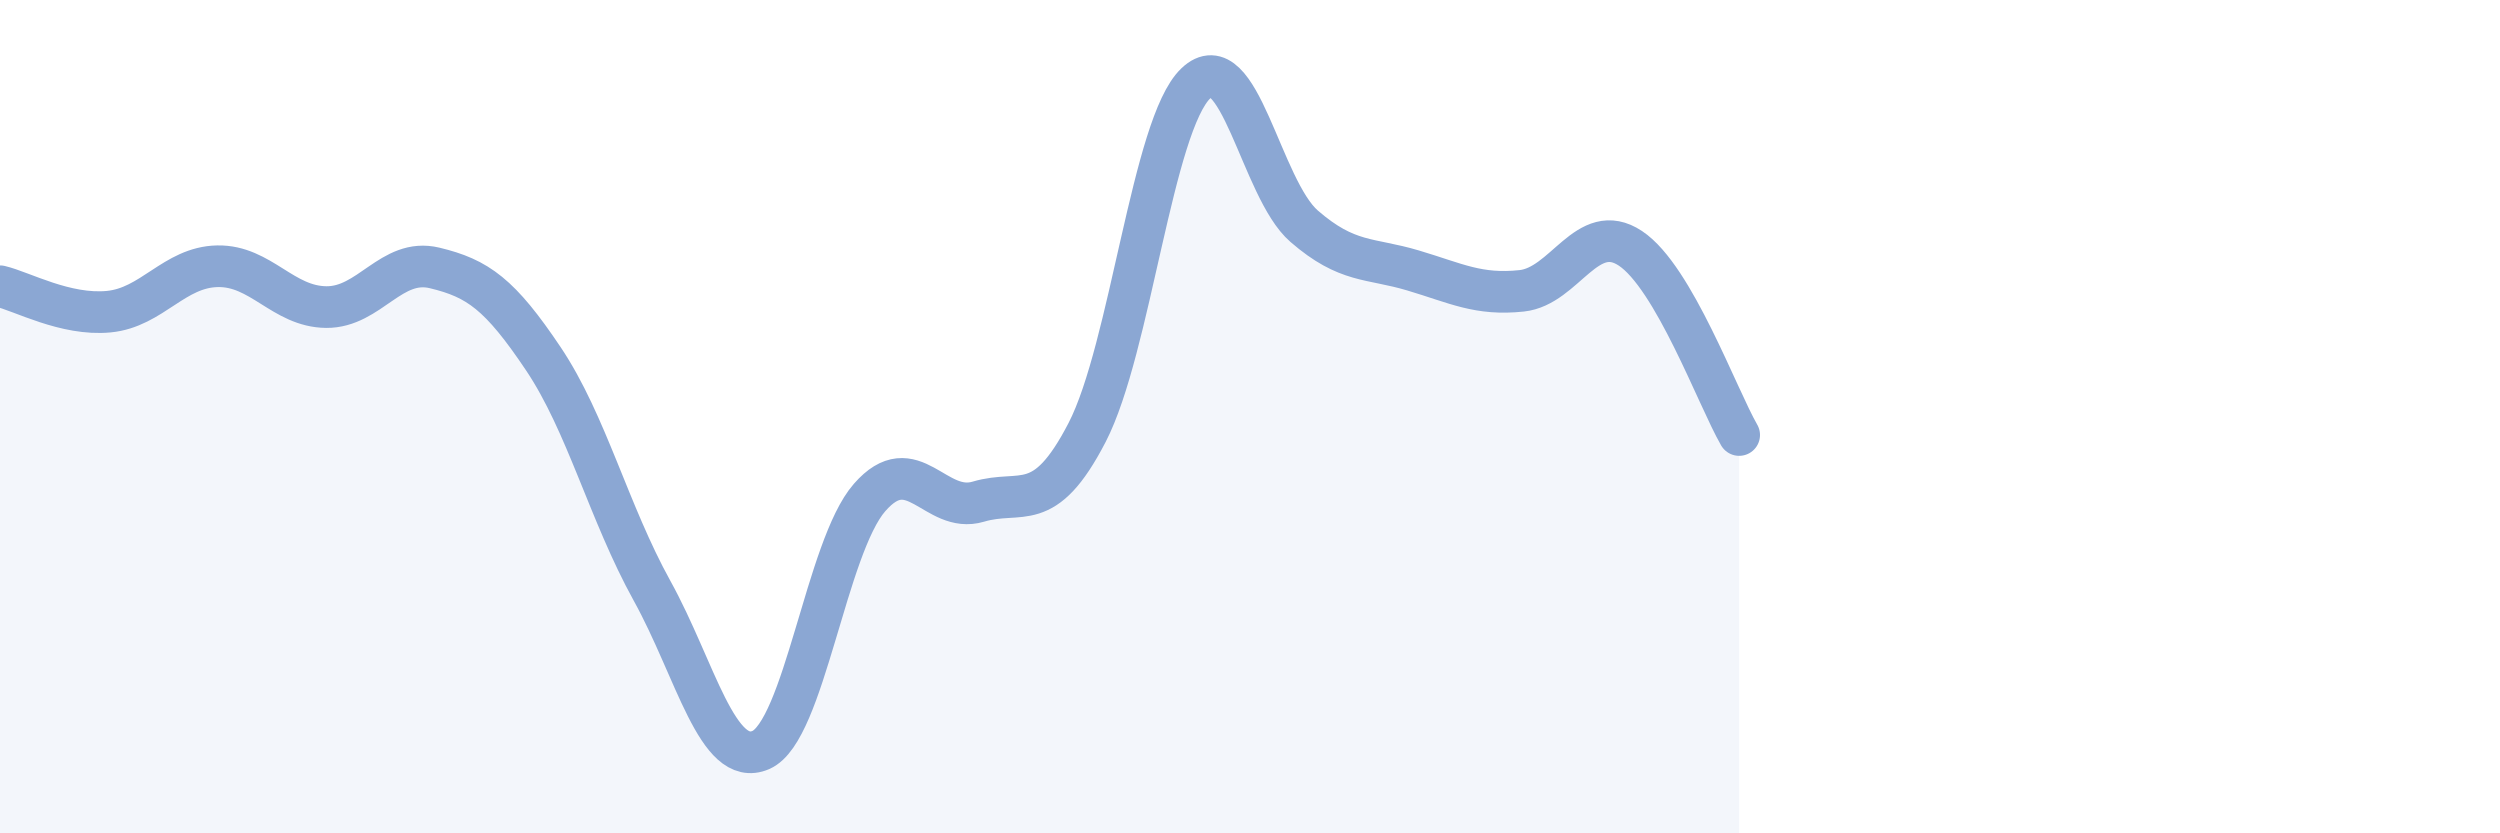
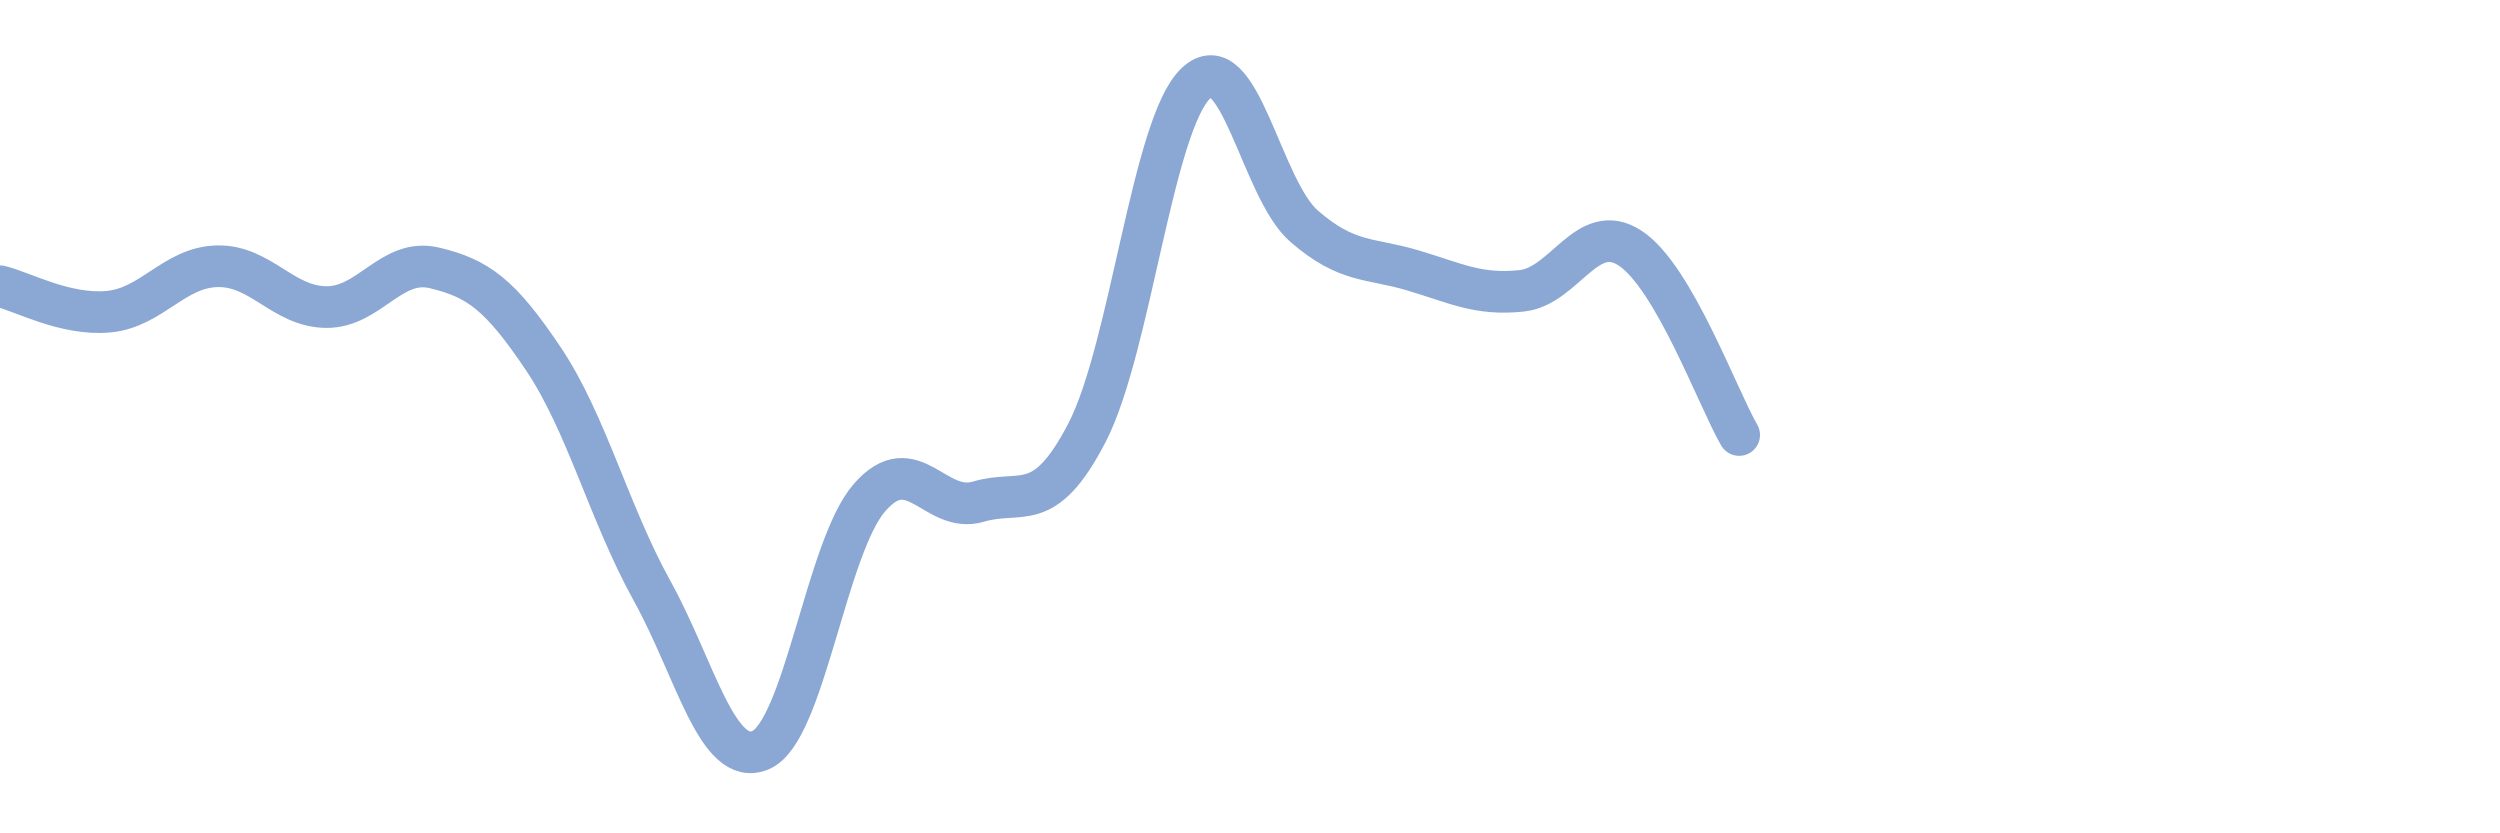
<svg xmlns="http://www.w3.org/2000/svg" width="60" height="20" viewBox="0 0 60 20">
-   <path d="M 0,6.87 C 0.52,6.99 1.57,7.58 2.61,7.48 C 3.65,7.38 4.18,6.41 5.22,6.39 C 6.26,6.37 6.79,7.36 7.83,7.37 C 8.87,7.38 9.39,6.18 10.43,6.43 C 11.47,6.68 12,7.06 13.04,8.61 C 14.08,10.16 14.61,12.3 15.65,14.18 C 16.69,16.06 17.22,18.45 18.26,18 C 19.3,17.55 19.83,13.13 20.87,11.94 C 21.91,10.75 22.44,12.35 23.48,12.04 C 24.52,11.73 25.05,12.39 26.09,10.38 C 27.13,8.37 27.66,2.99 28.7,2 C 29.74,1.01 30.26,4.53 31.3,5.43 C 32.34,6.33 32.87,6.18 33.91,6.49 C 34.95,6.8 35.48,7.09 36.52,6.98 C 37.56,6.87 38.09,5.27 39.13,5.96 C 40.17,6.65 41.22,9.54 41.74,10.44L41.74 20L0 20Z" fill="#8ba7d3" opacity="0.1" stroke-linecap="round" stroke-linejoin="round" />
  <path d="M 0,6.87 C 0.52,6.99 1.57,7.58 2.61,7.48 C 3.65,7.38 4.18,6.41 5.22,6.39 C 6.26,6.37 6.79,7.36 7.83,7.37 C 8.87,7.38 9.39,6.18 10.43,6.43 C 11.47,6.68 12,7.06 13.04,8.61 C 14.08,10.16 14.61,12.3 15.65,14.18 C 16.69,16.06 17.22,18.45 18.26,18 C 19.3,17.55 19.83,13.13 20.87,11.94 C 21.91,10.75 22.44,12.35 23.48,12.04 C 24.52,11.73 25.05,12.39 26.09,10.38 C 27.13,8.37 27.66,2.99 28.7,2 C 29.74,1.01 30.26,4.53 31.3,5.43 C 32.34,6.33 32.87,6.18 33.91,6.49 C 34.95,6.8 35.48,7.09 36.52,6.98 C 37.56,6.87 38.09,5.27 39.13,5.96 C 40.17,6.65 41.22,9.54 41.74,10.44" stroke="#8ba7d3" stroke-width="1" fill="none" stroke-linecap="round" stroke-linejoin="round" />
</svg>